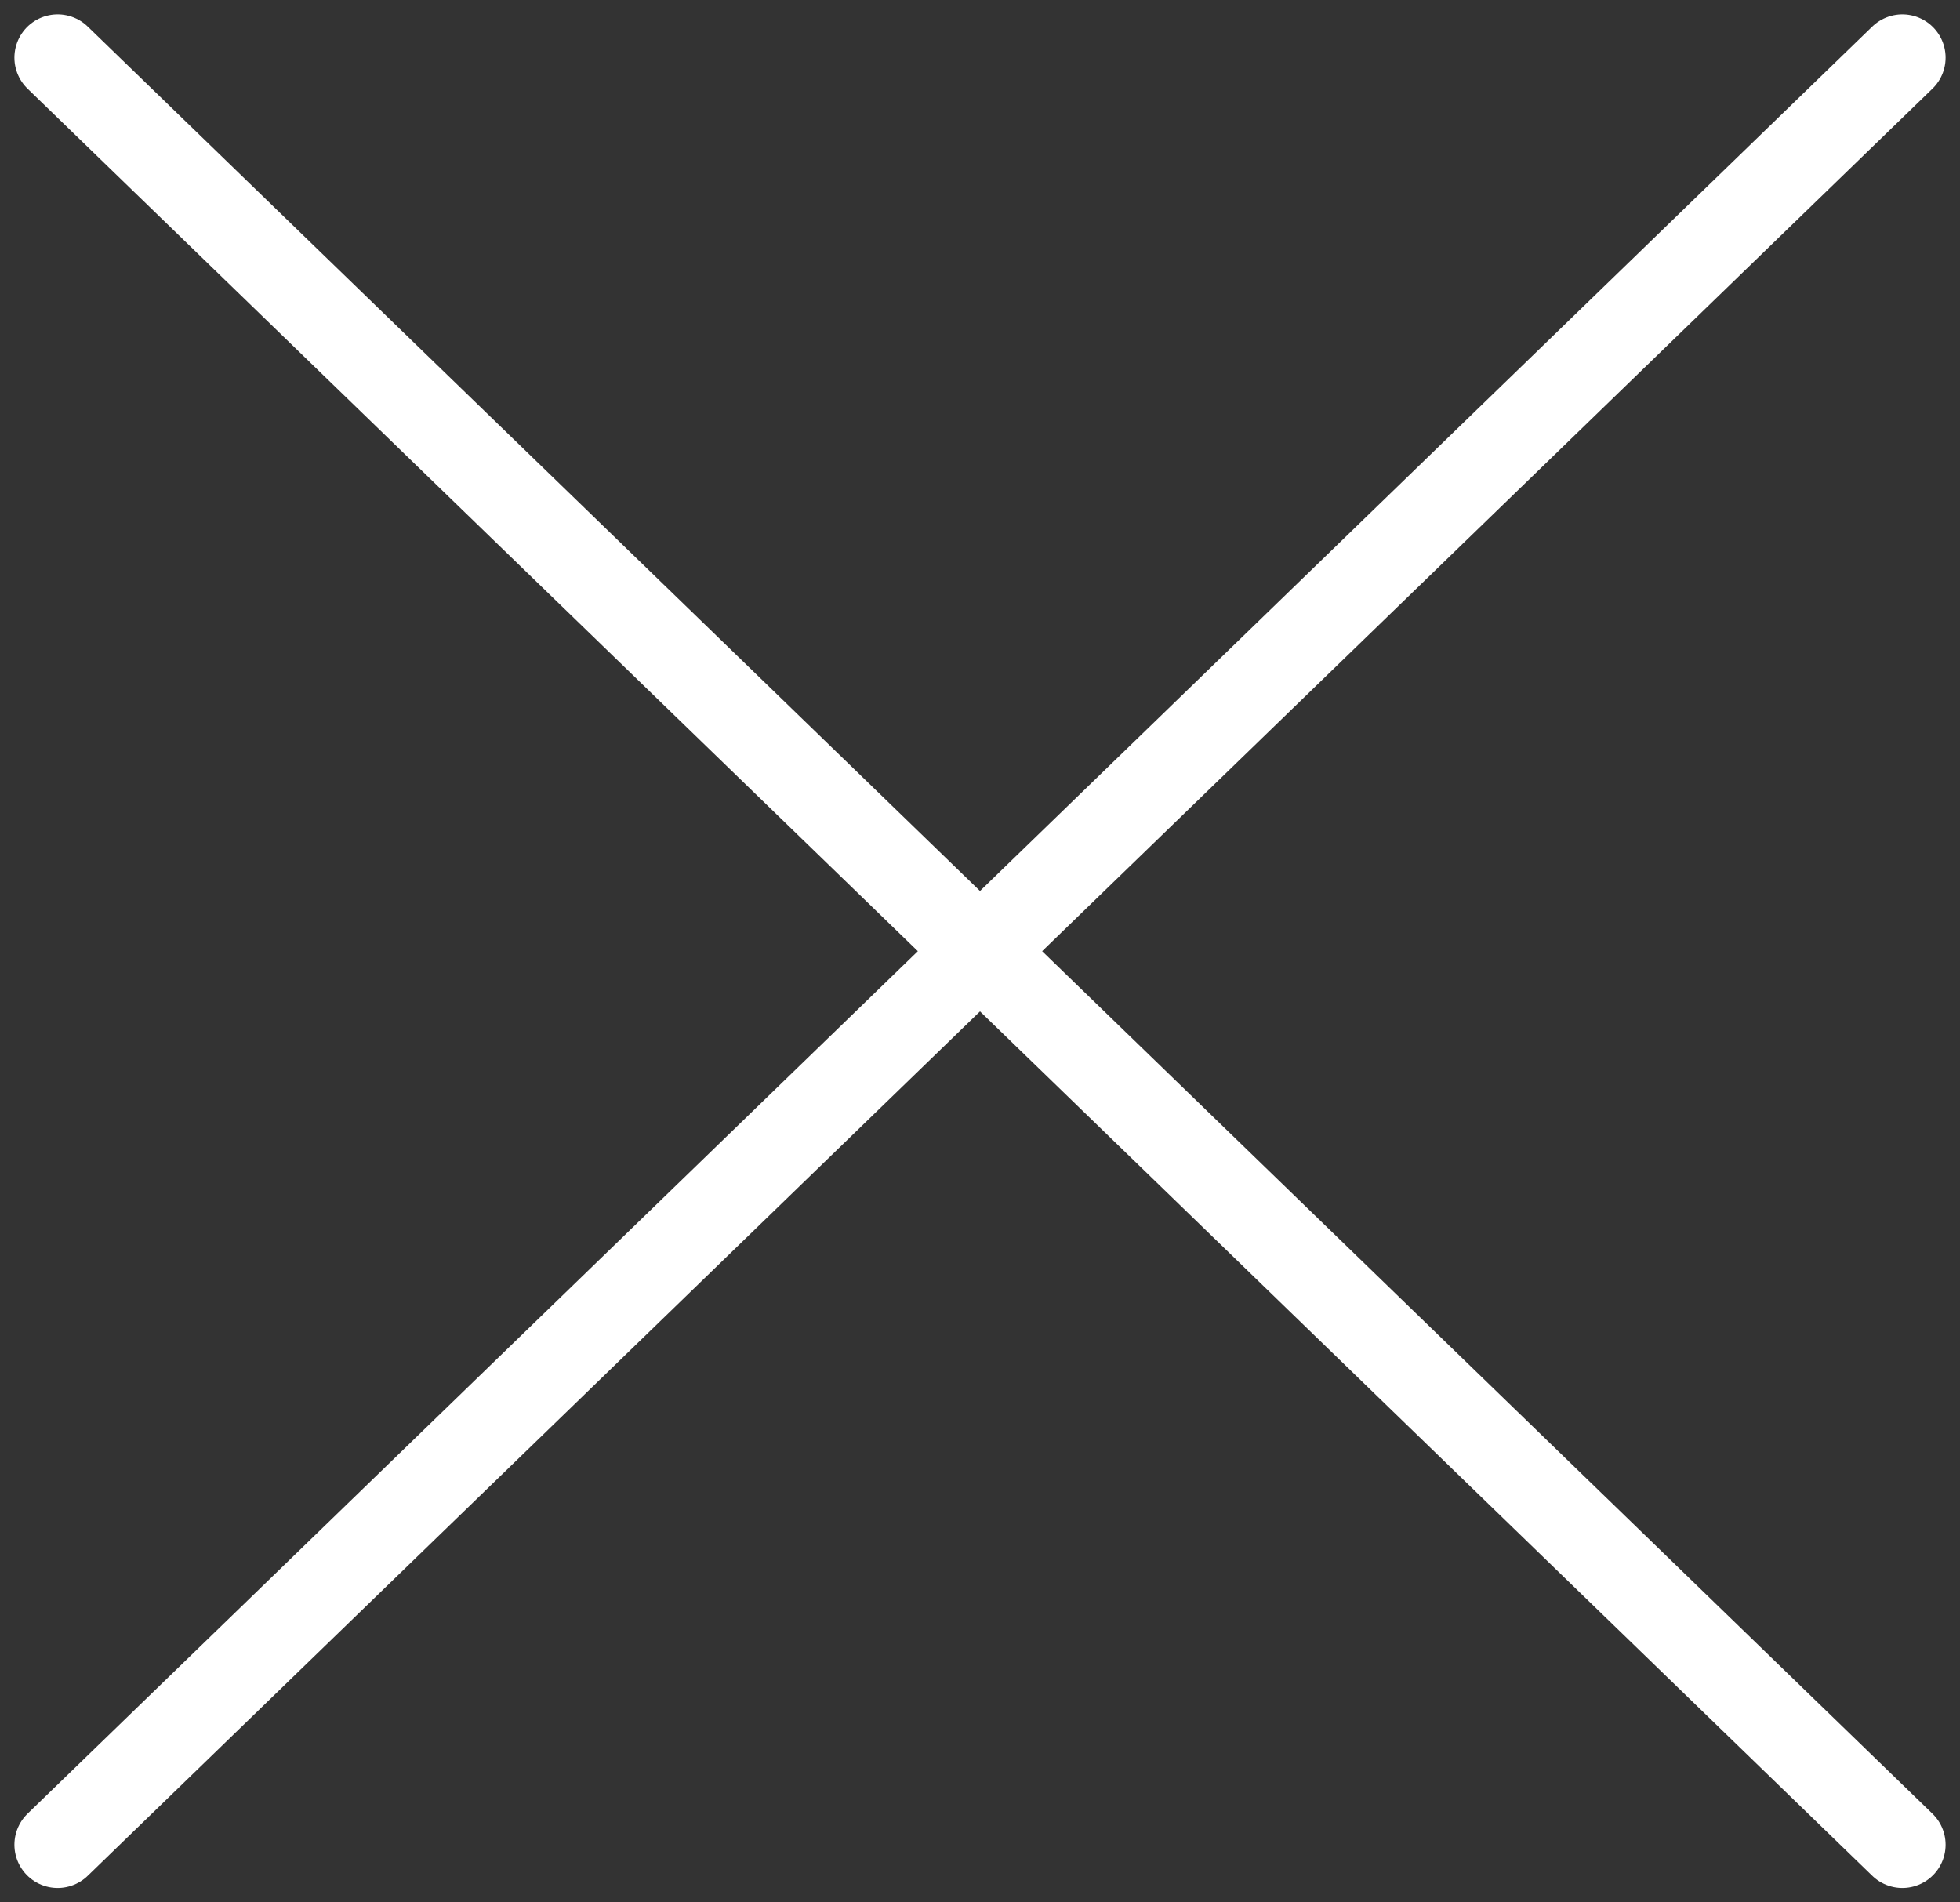
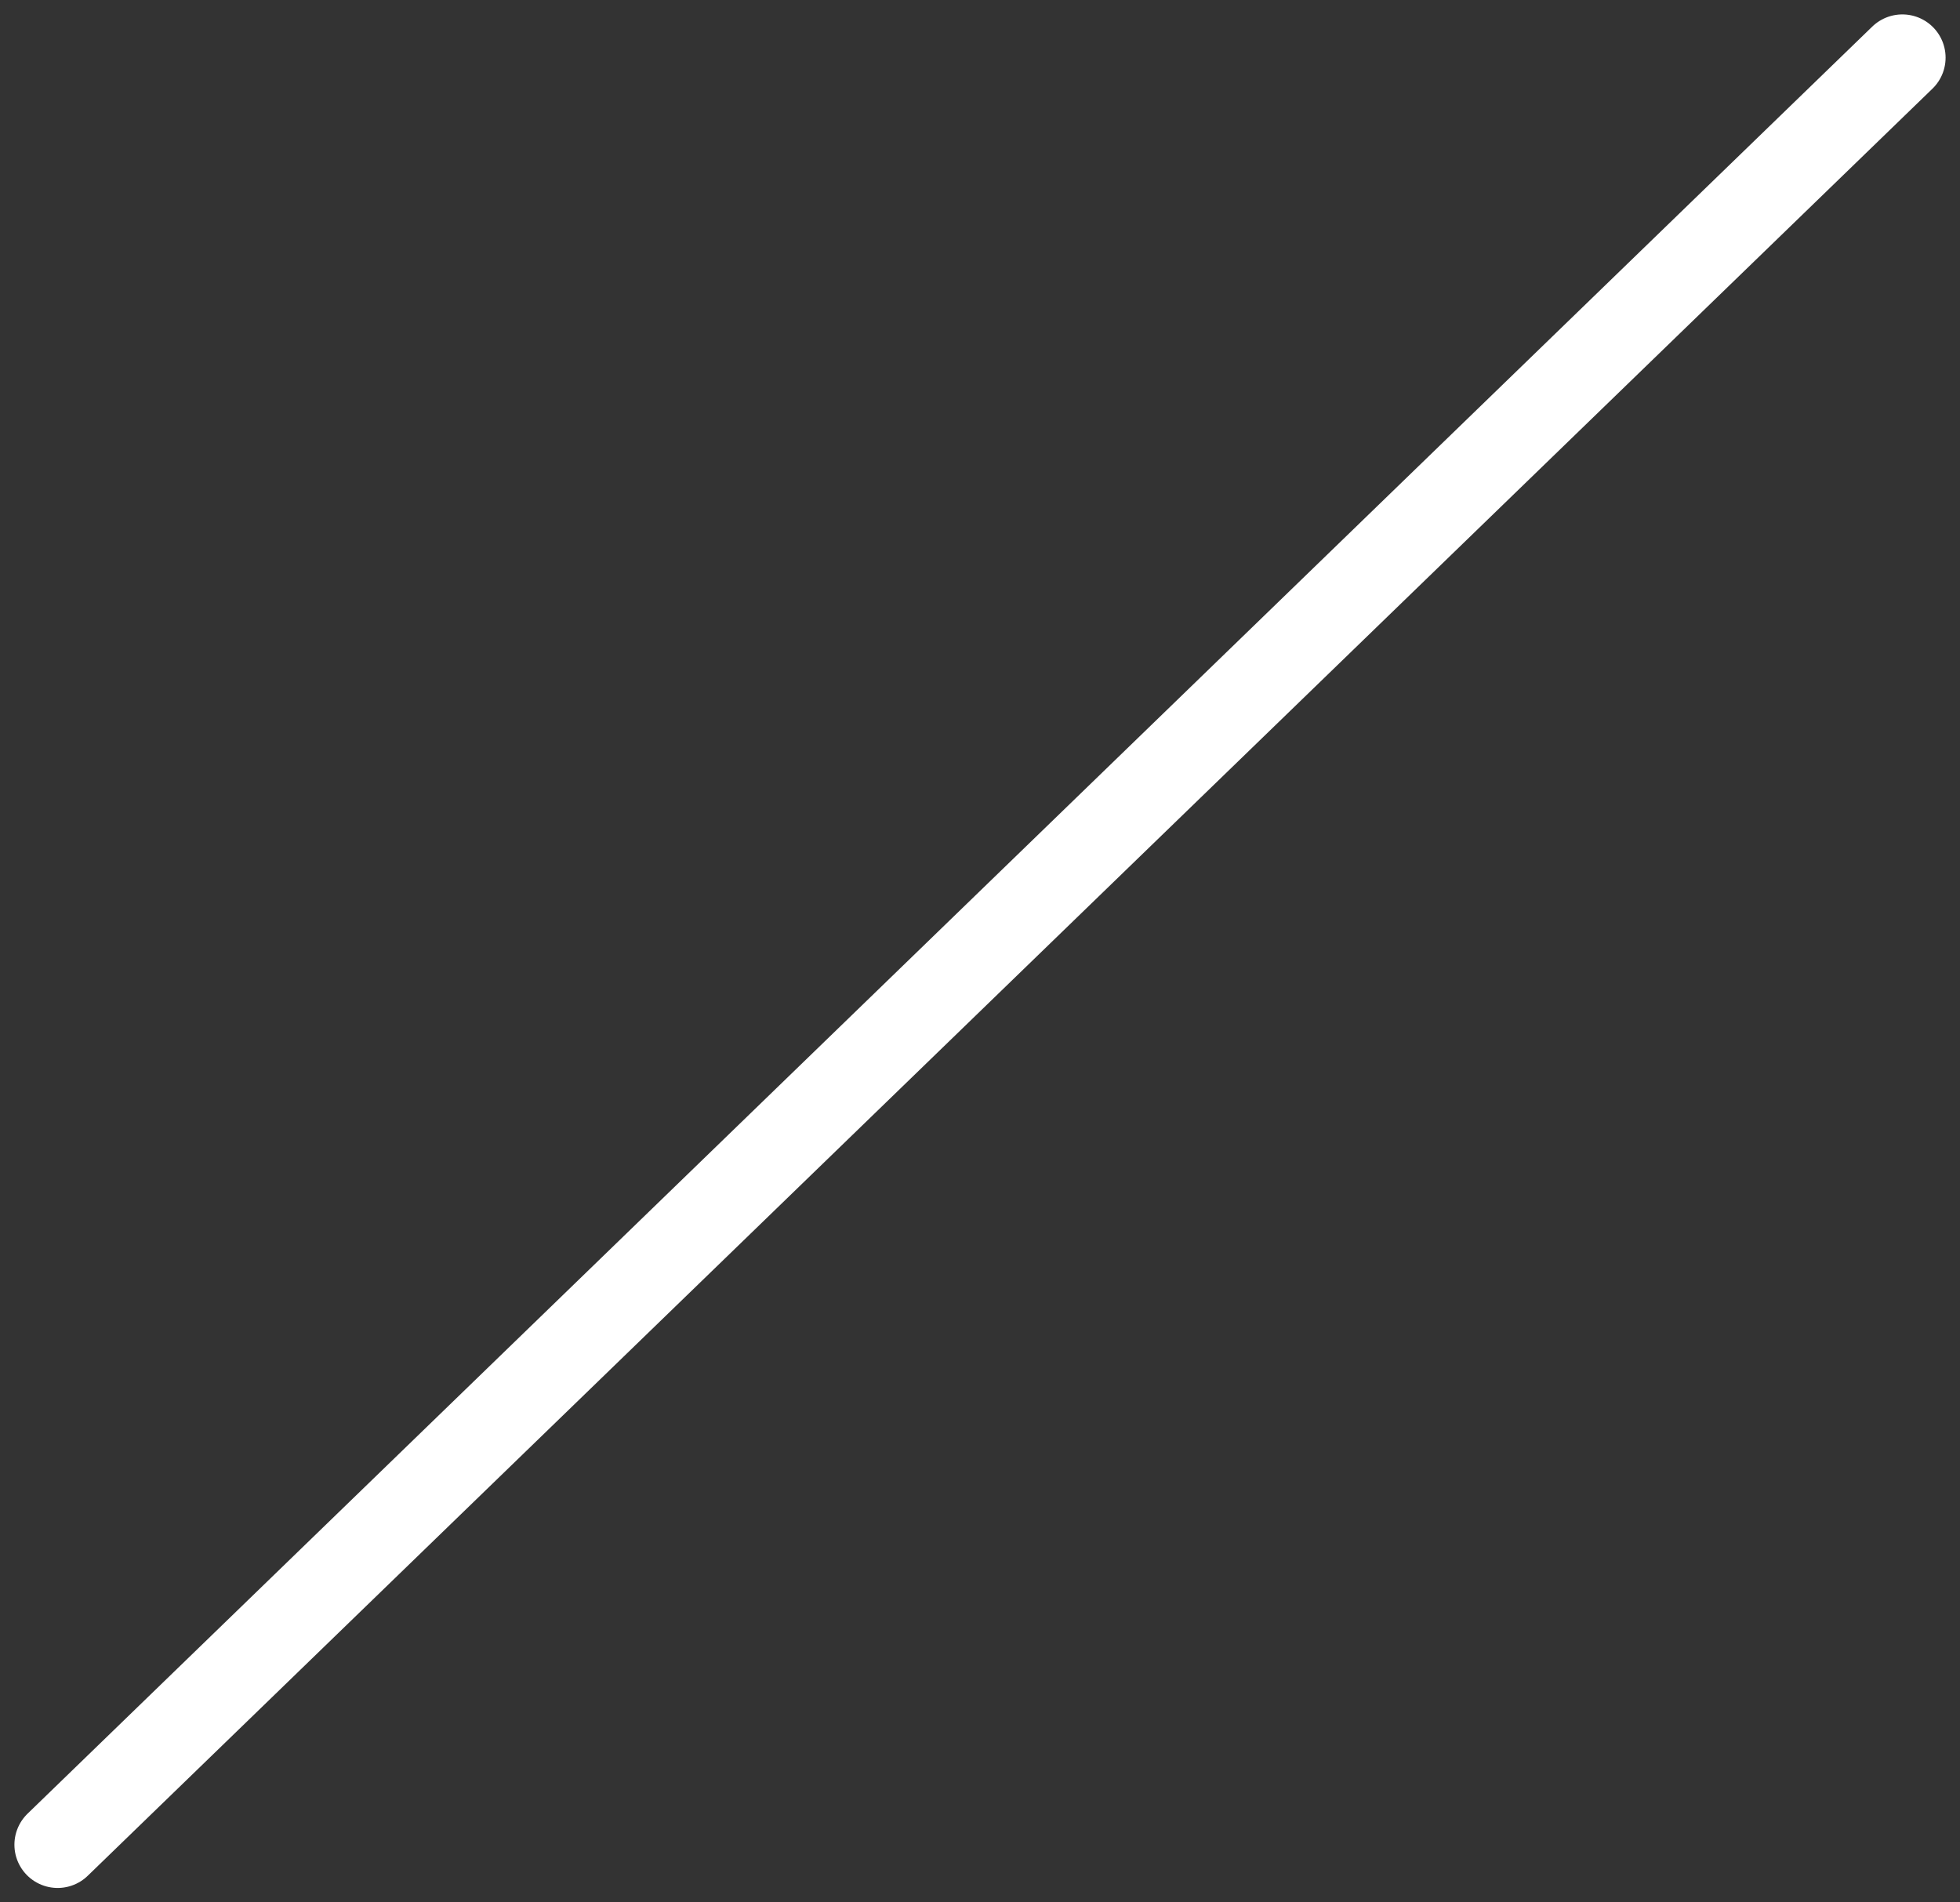
<svg xmlns="http://www.w3.org/2000/svg" width="68" height="66" viewBox="0 0 68 66" fill="none">
  <rect x="0" y="0" width="68" height="66" fill="#333333" stroke="none" />
-   <path d="M2 2L34 33L66 64" stroke="white" stroke-width="3" stroke-linecap="round" stroke-linejoin="round" />
  <path d="M66 2L34 33L2 64" stroke="white" stroke-width="3" stroke-linecap="round" stroke-linejoin="round" />
</svg>